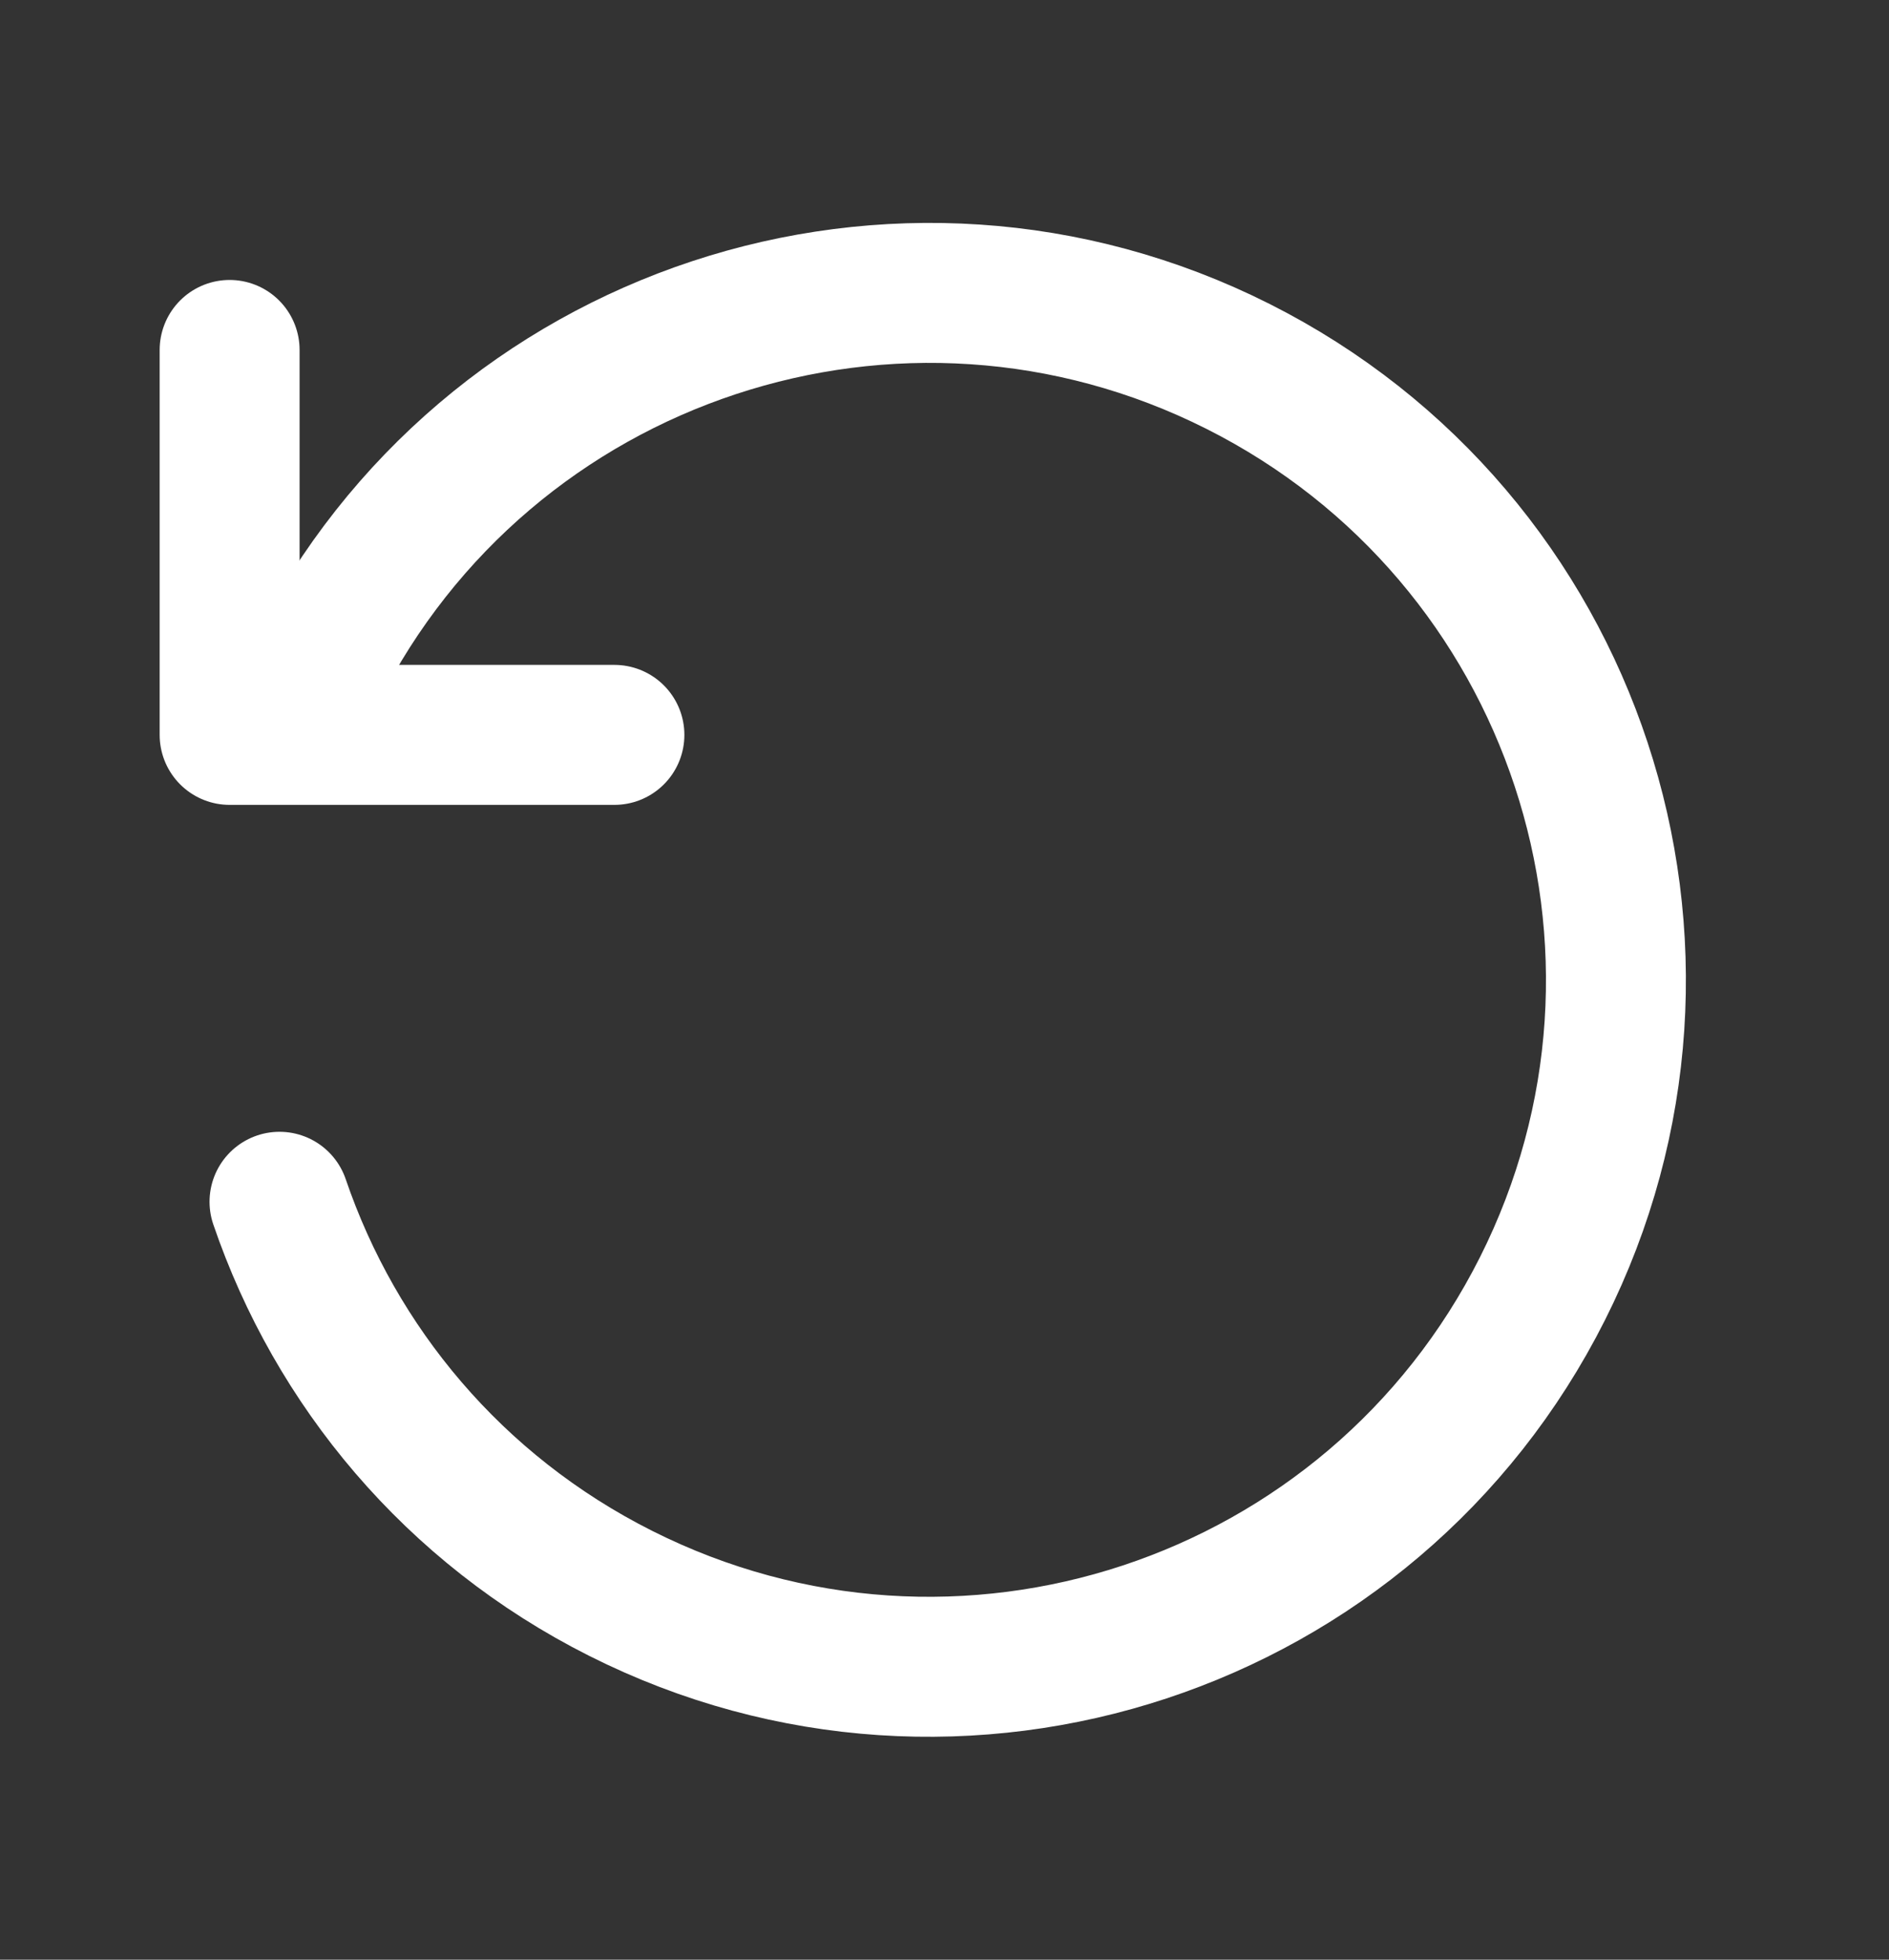
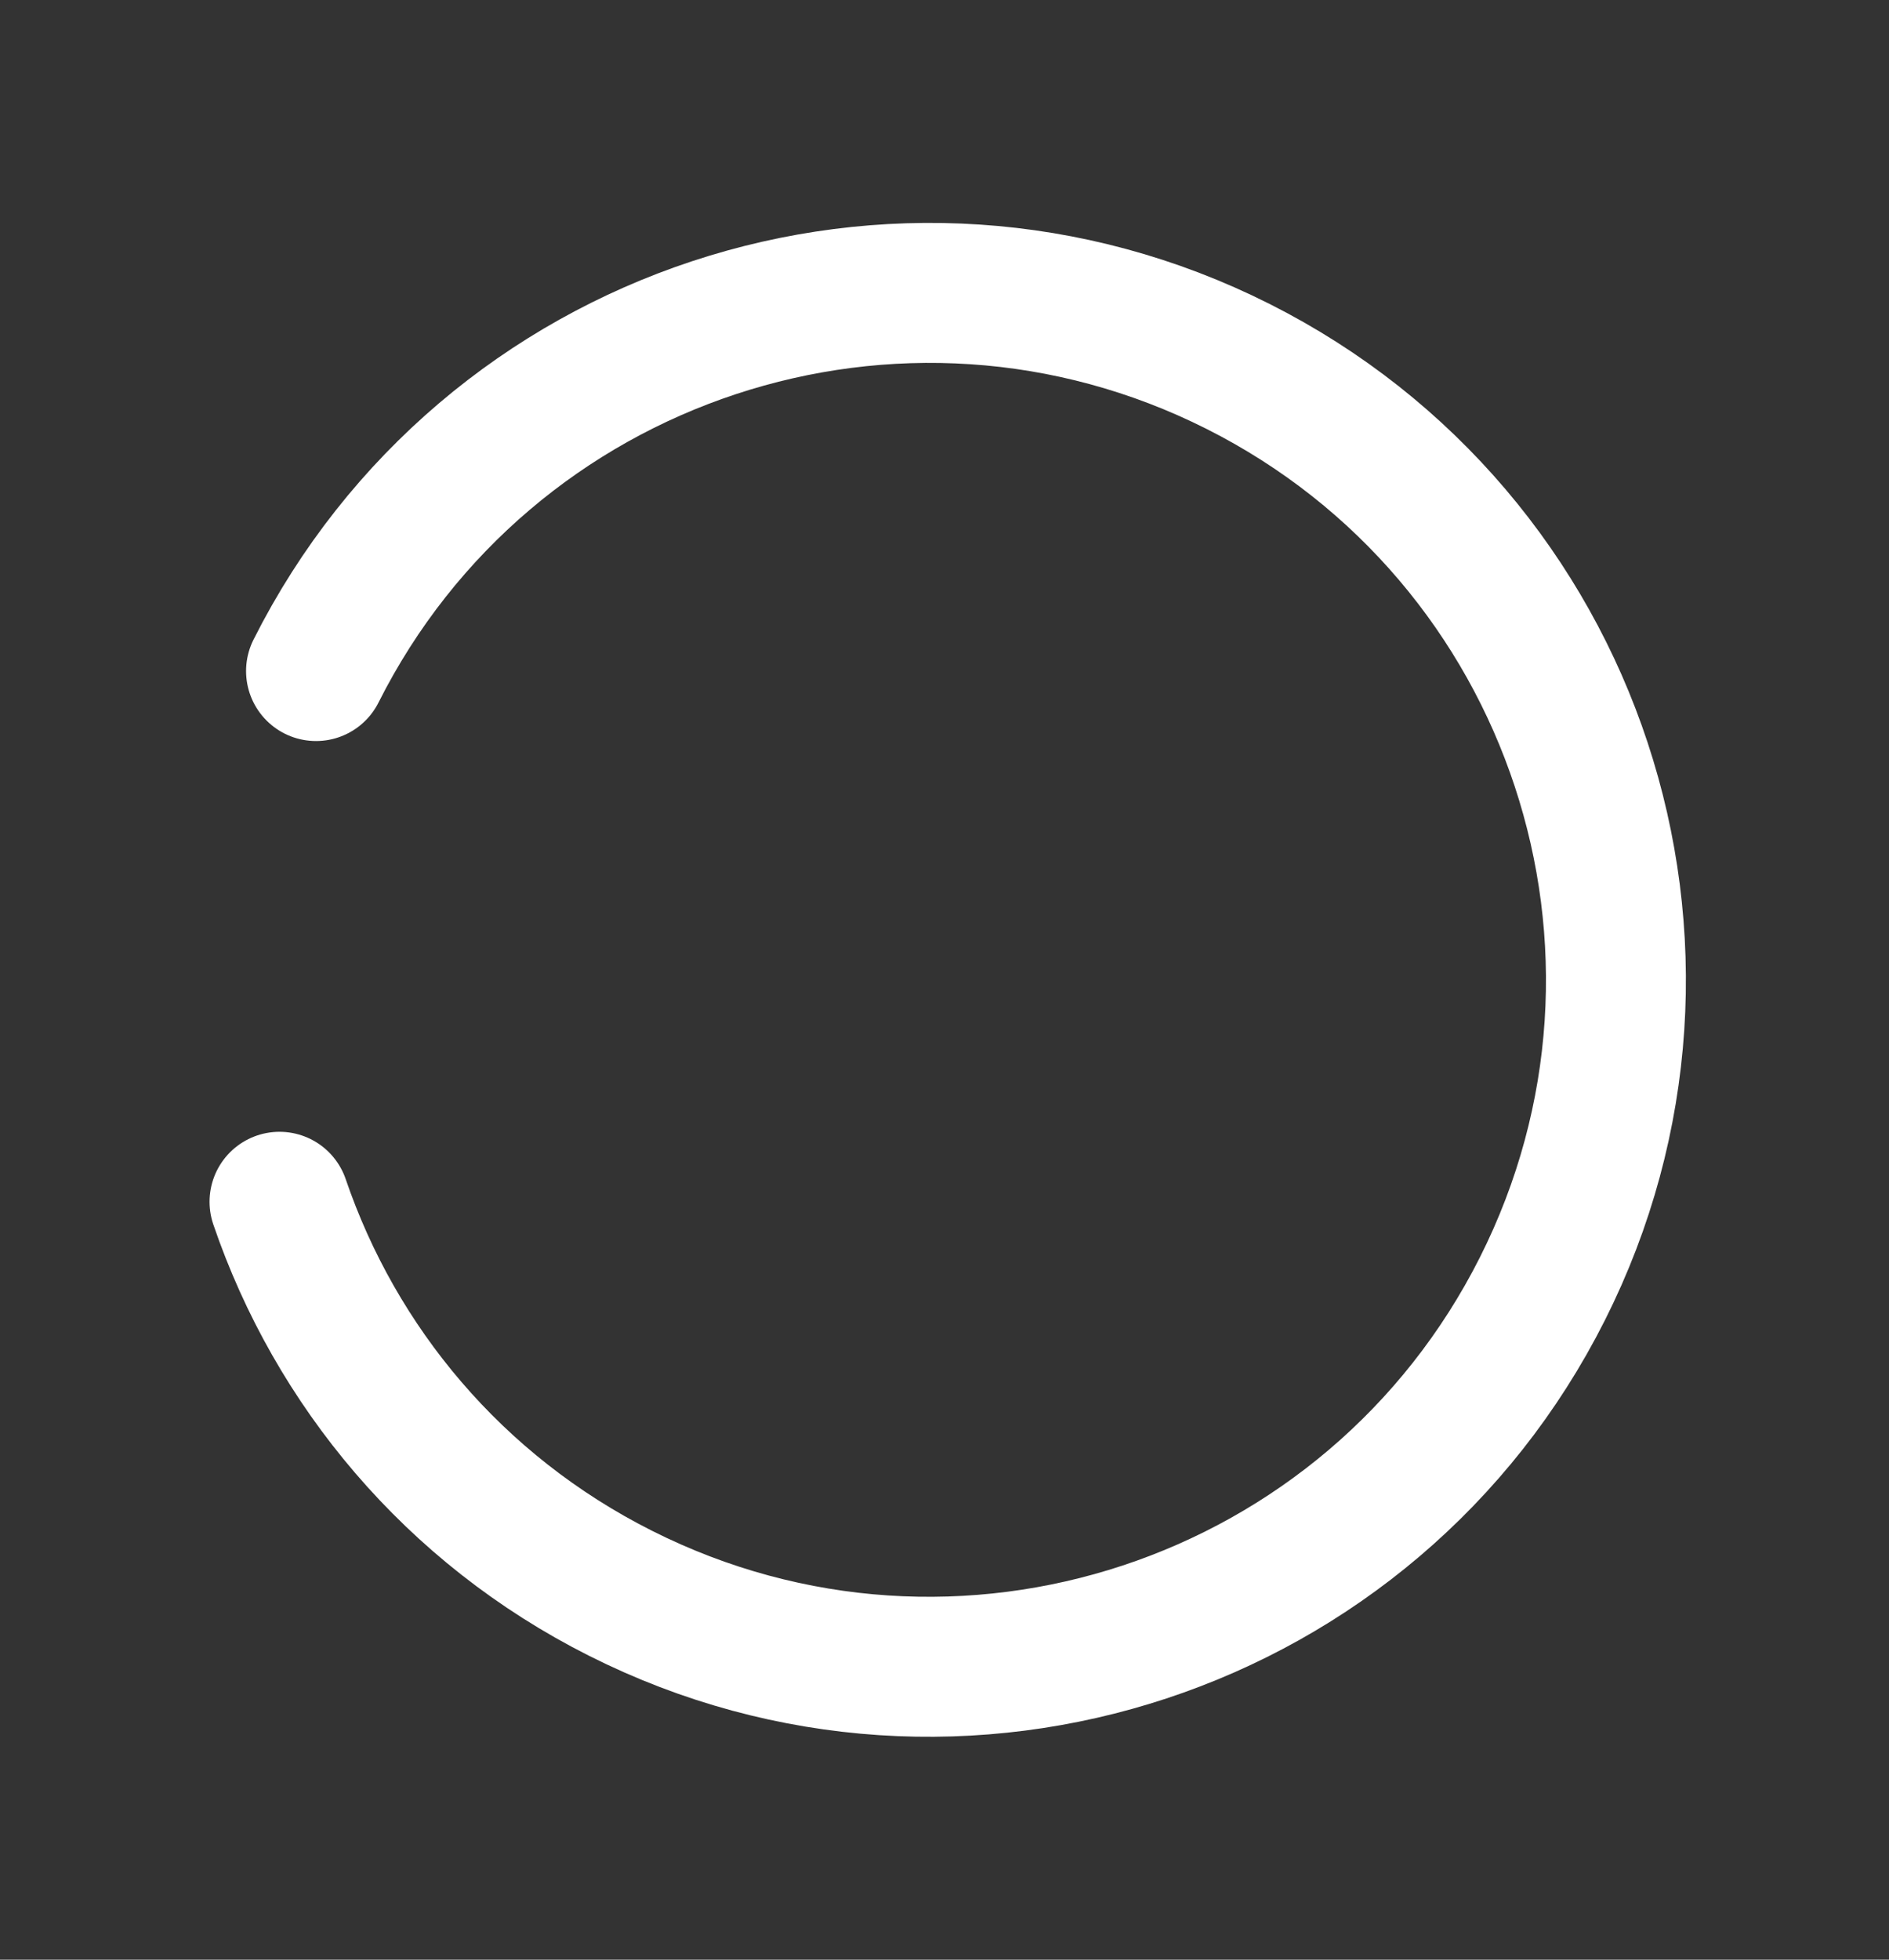
<svg xmlns="http://www.w3.org/2000/svg" width="27" height="28" viewBox="0 0 27 28" fill="none">
  <rect x="0" y="0" width="27" height="28" fill="#333333" stroke="none" />
-   <path d="M8.782 10.5H3.282V5" stroke="white" stroke-width="2" stroke-linecap="round" stroke-linejoin="round" />
  <path d="M4.517 9.588C6.954 4.747 12.854 2.798 17.695 5.235C22.535 7.672 24.484 13.571 22.047 18.412C19.61 23.253 13.711 25.202 8.87 22.765C6.481 21.563 4.796 19.517 3.995 17.171" stroke="white" stroke-width="2" stroke-linecap="round" />
</svg>